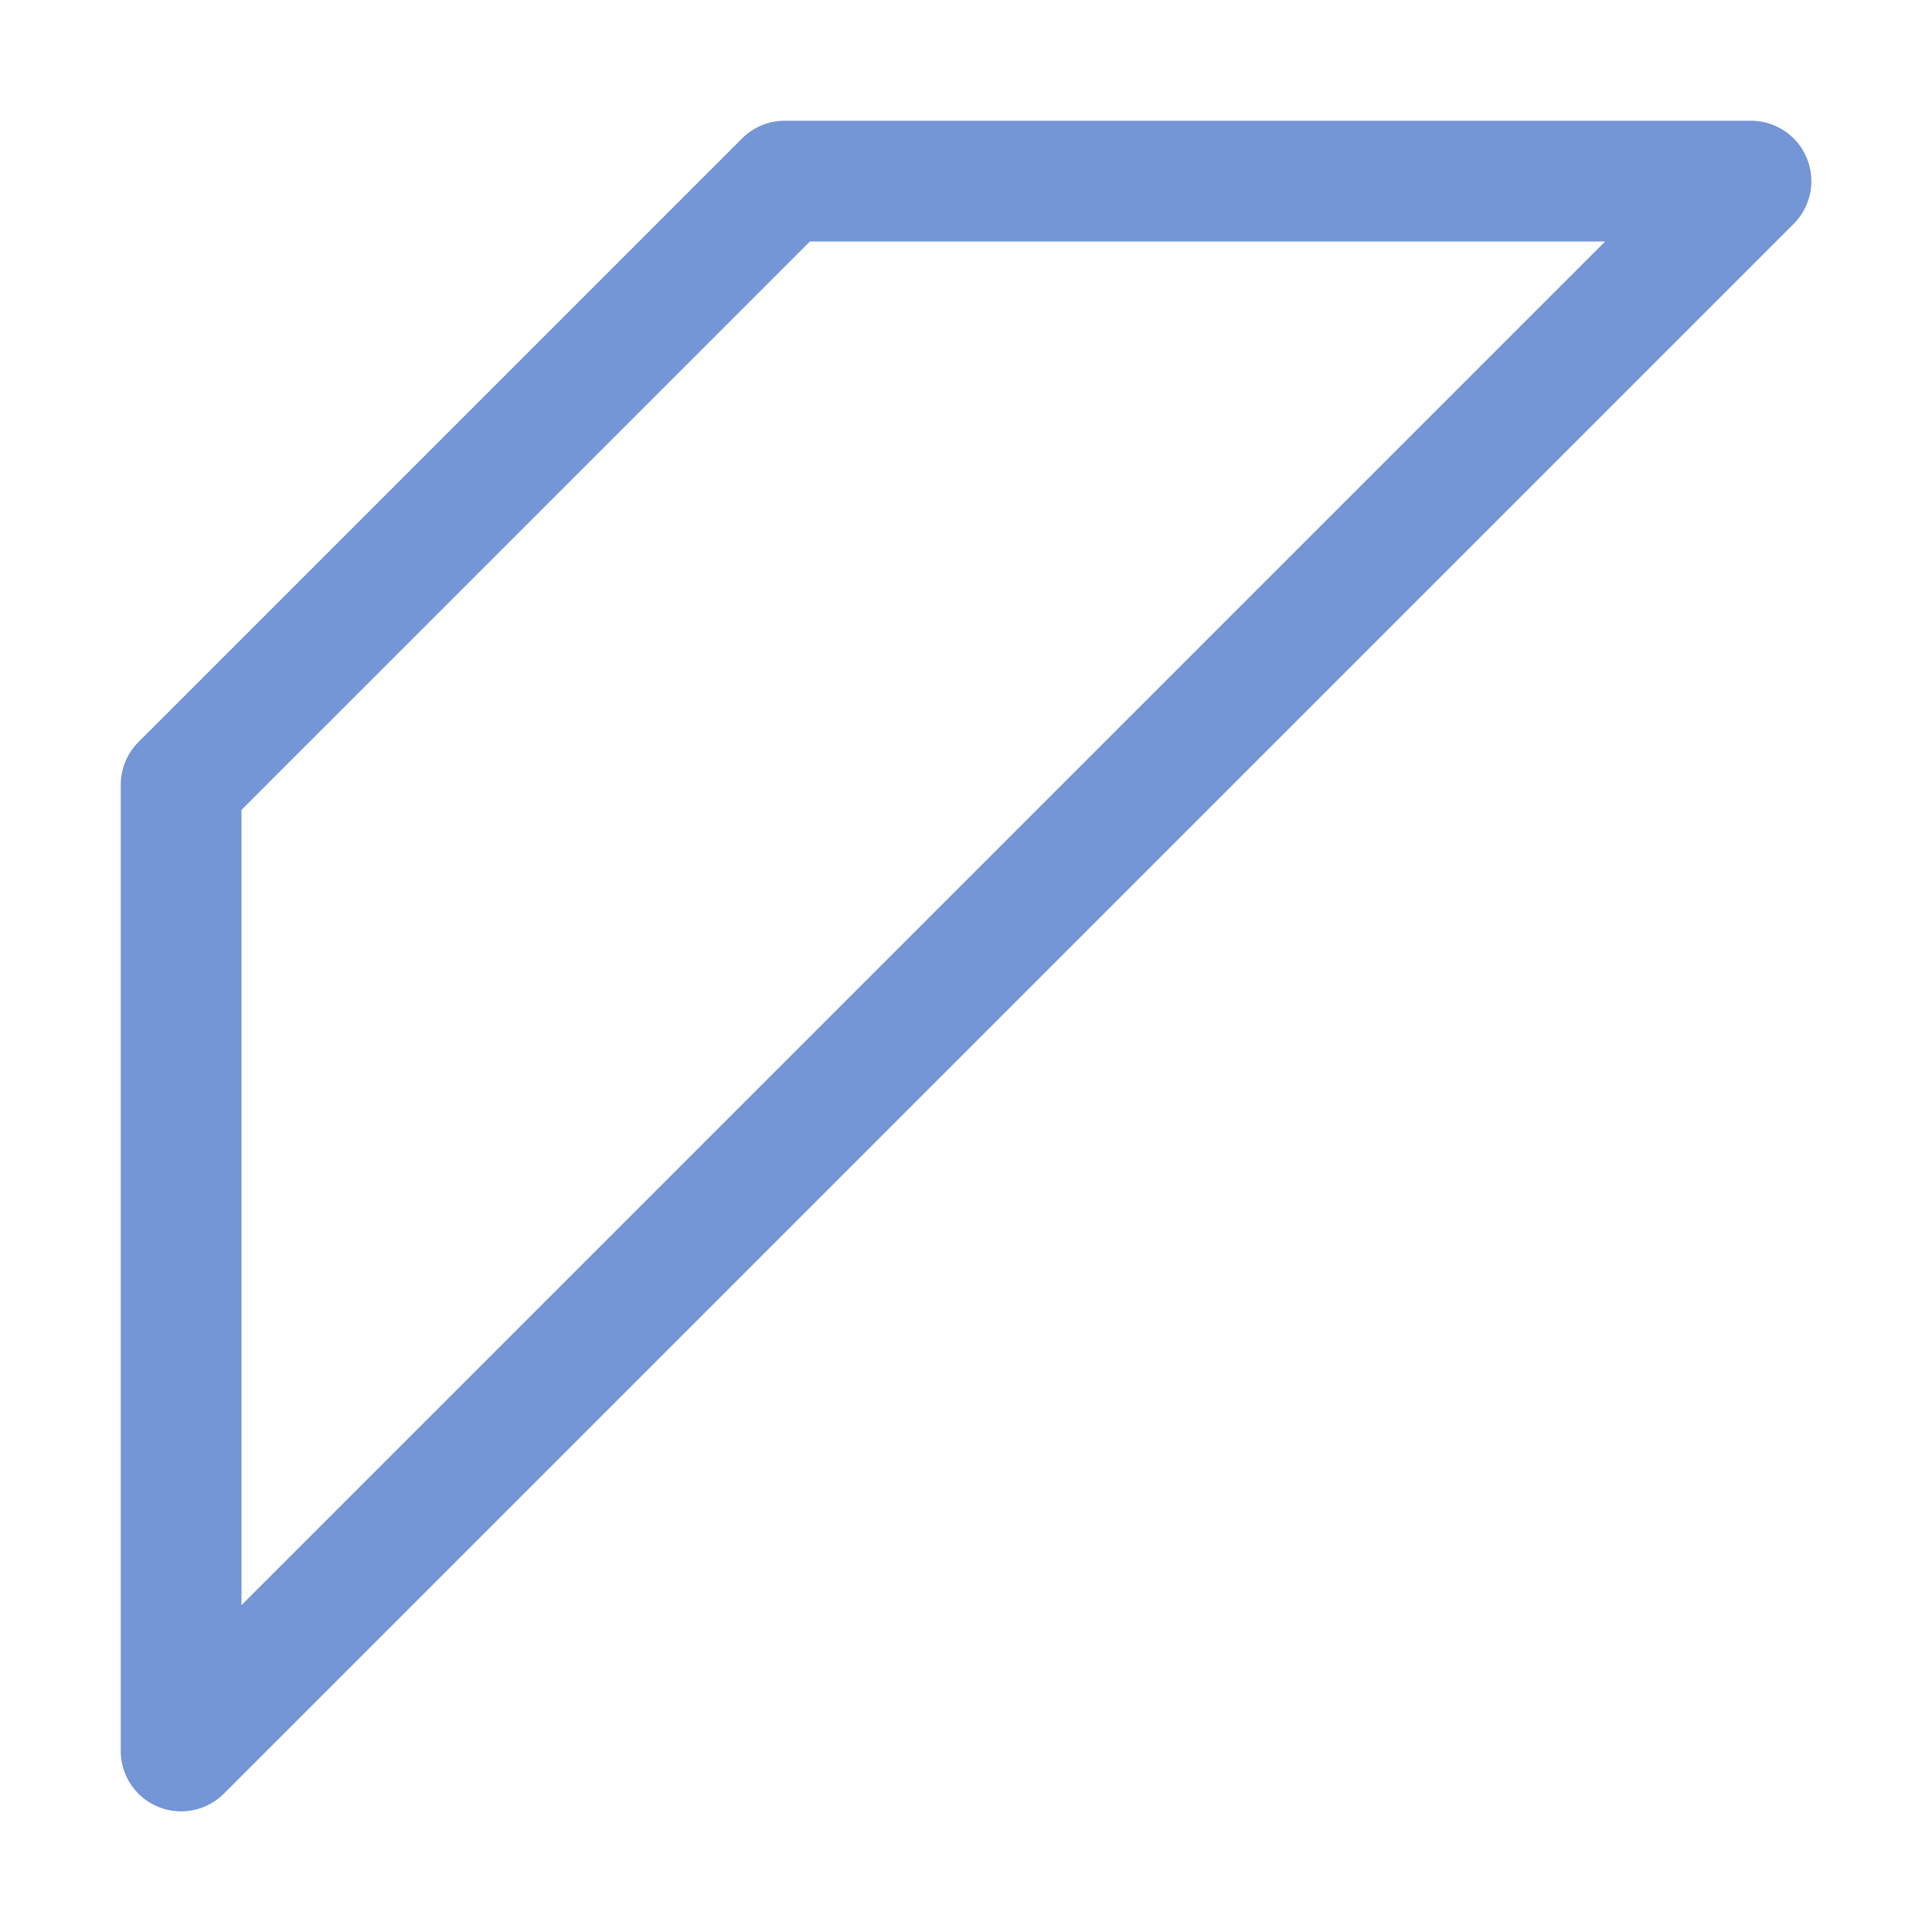
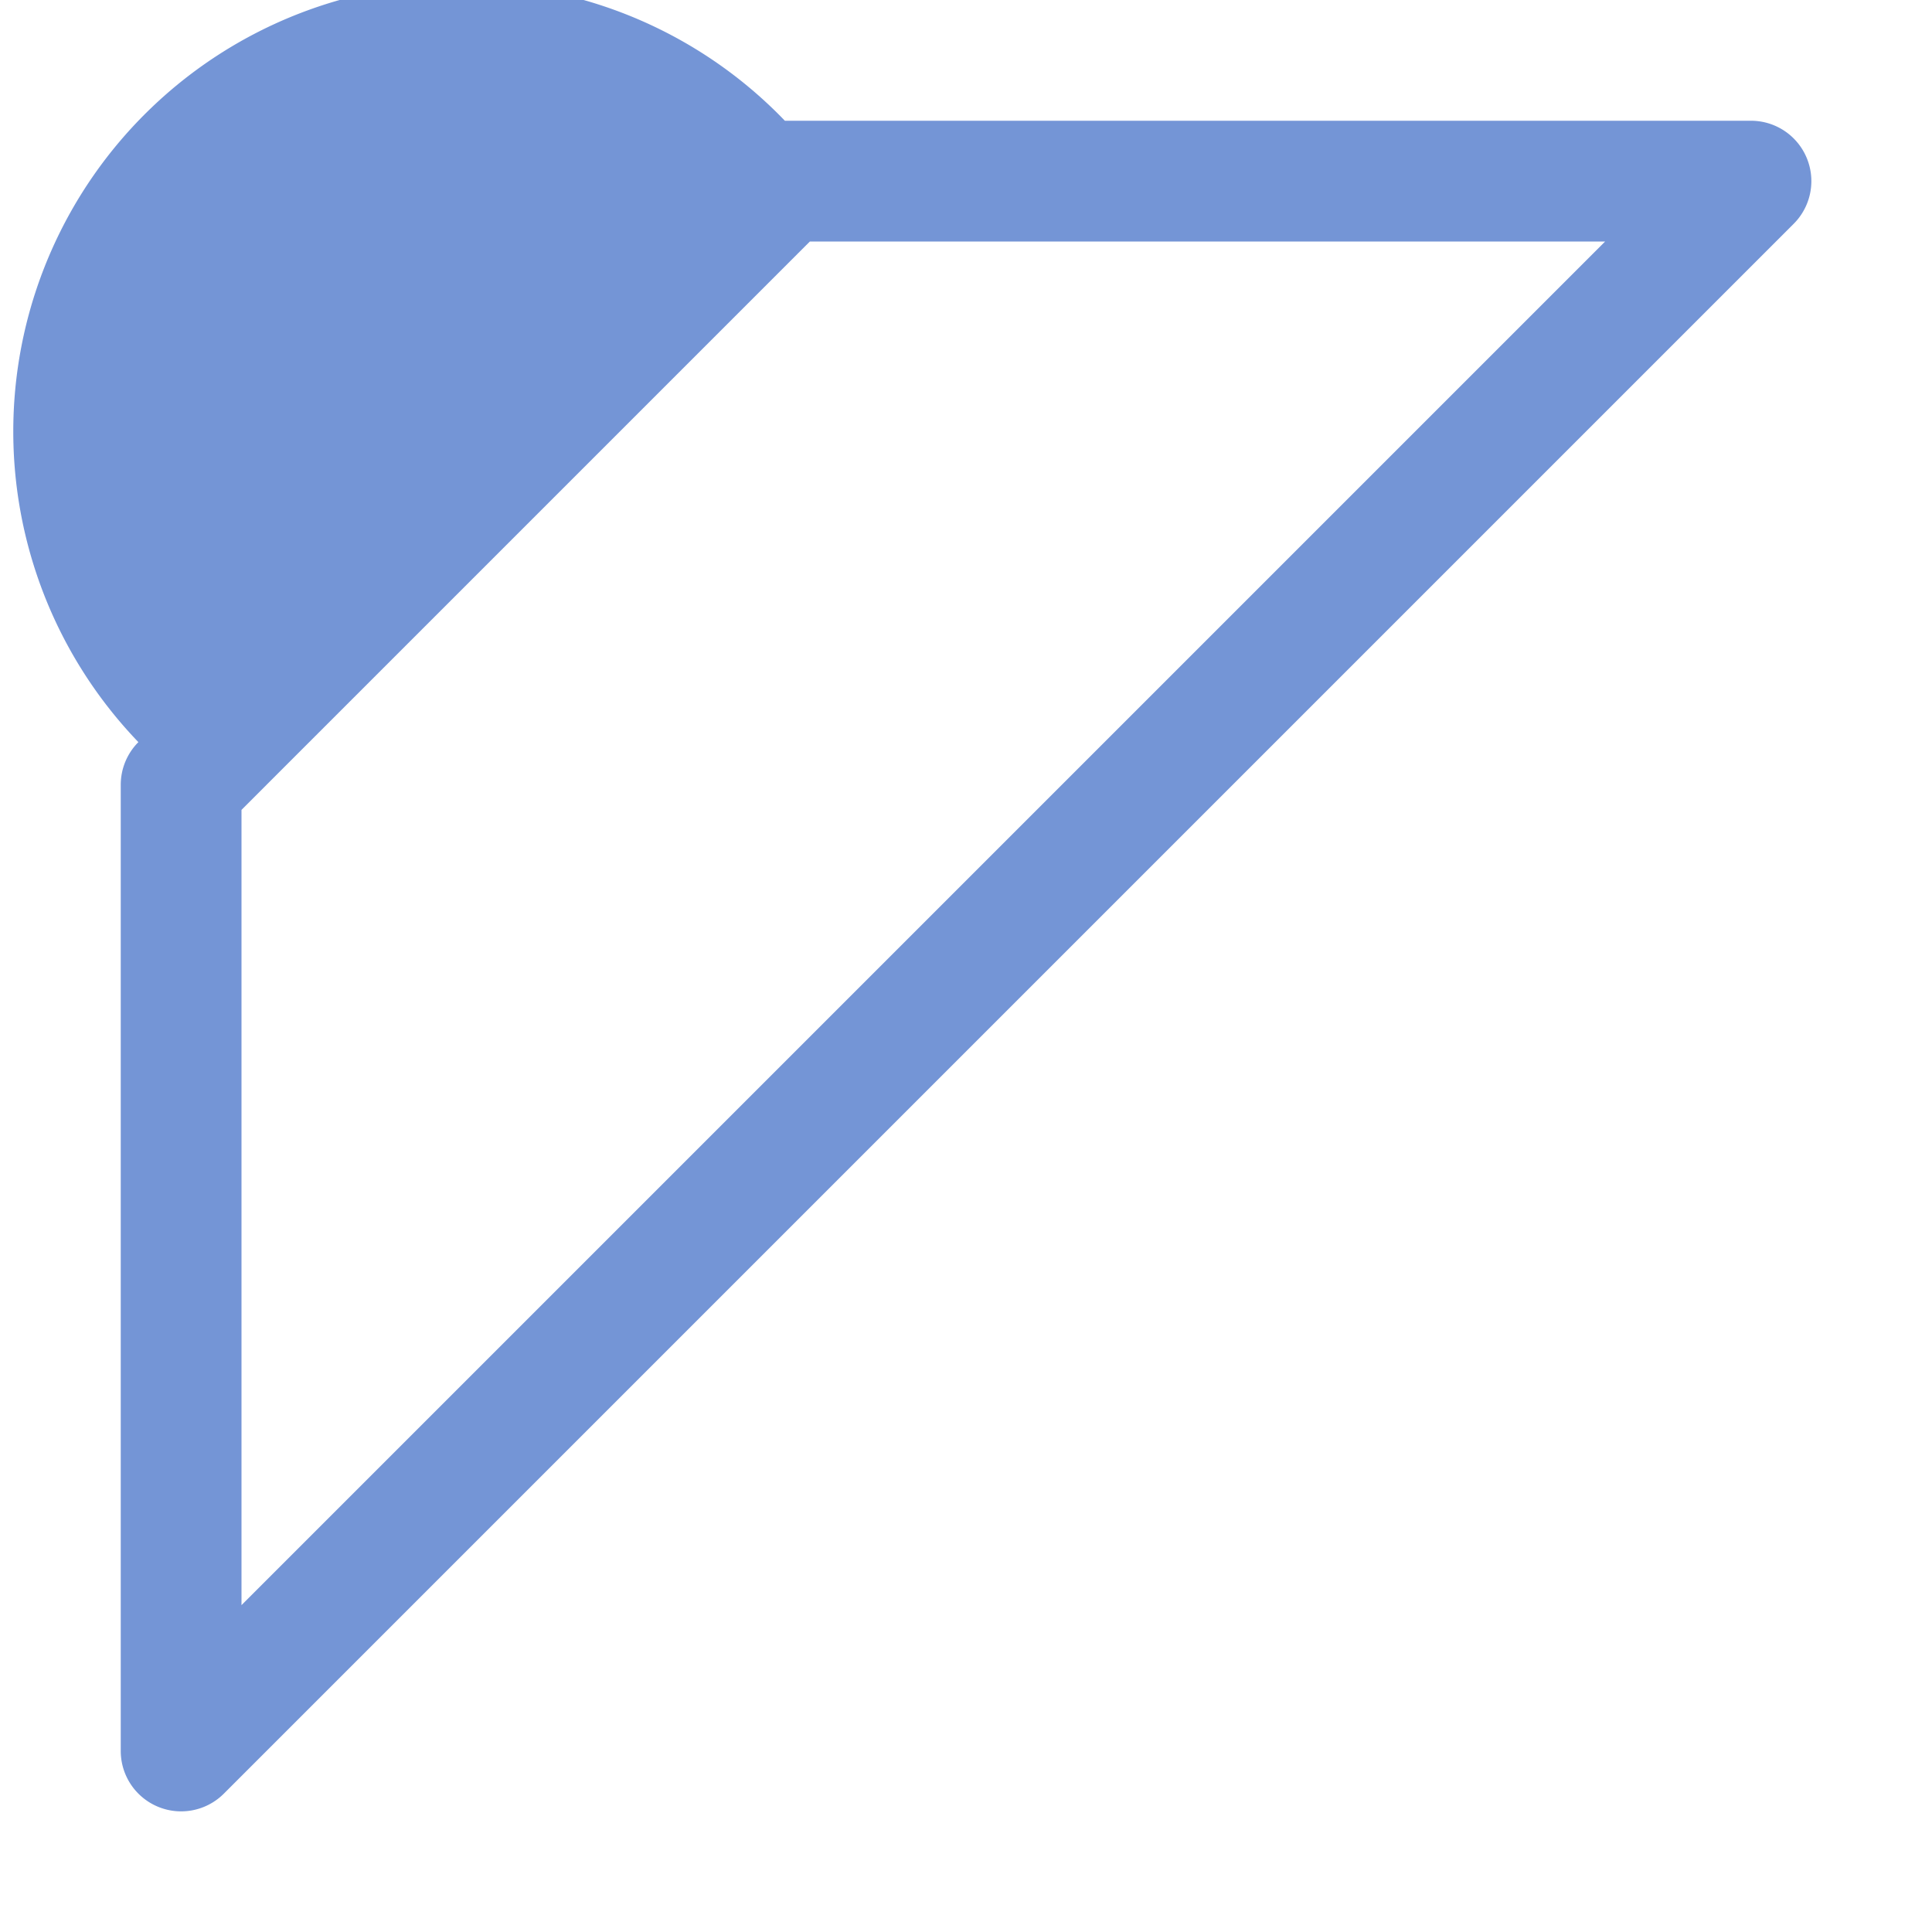
<svg xmlns="http://www.w3.org/2000/svg" viewBox="0 0 16 16">
  <defs>
    <style type="text/css">.skinbase80{fill:#517bcc;fill-opacity:0.8;}</style>
  </defs>
  <title>基本形状-斜纹</title>
-   <path class="skinbase80" d="M1,6.5a.5.5,0,0,1,.146-.354l5-5A.5.5,0,0,1,6.5,1h8a.5.5,0,0,1,.354.854l-13,13A.5.5,0,0,1,1,14.5Zm1,.207v6.586L13.293,2H6.707Z" />
+   <path class="skinbase80" d="M1,6.5a.5.5,0,0,1,.146-.354A.5.5,0,0,1,6.5,1h8a.5.5,0,0,1,.354.854l-13,13A.5.5,0,0,1,1,14.5Zm1,.207v6.586L13.293,2H6.707Z" />
</svg>